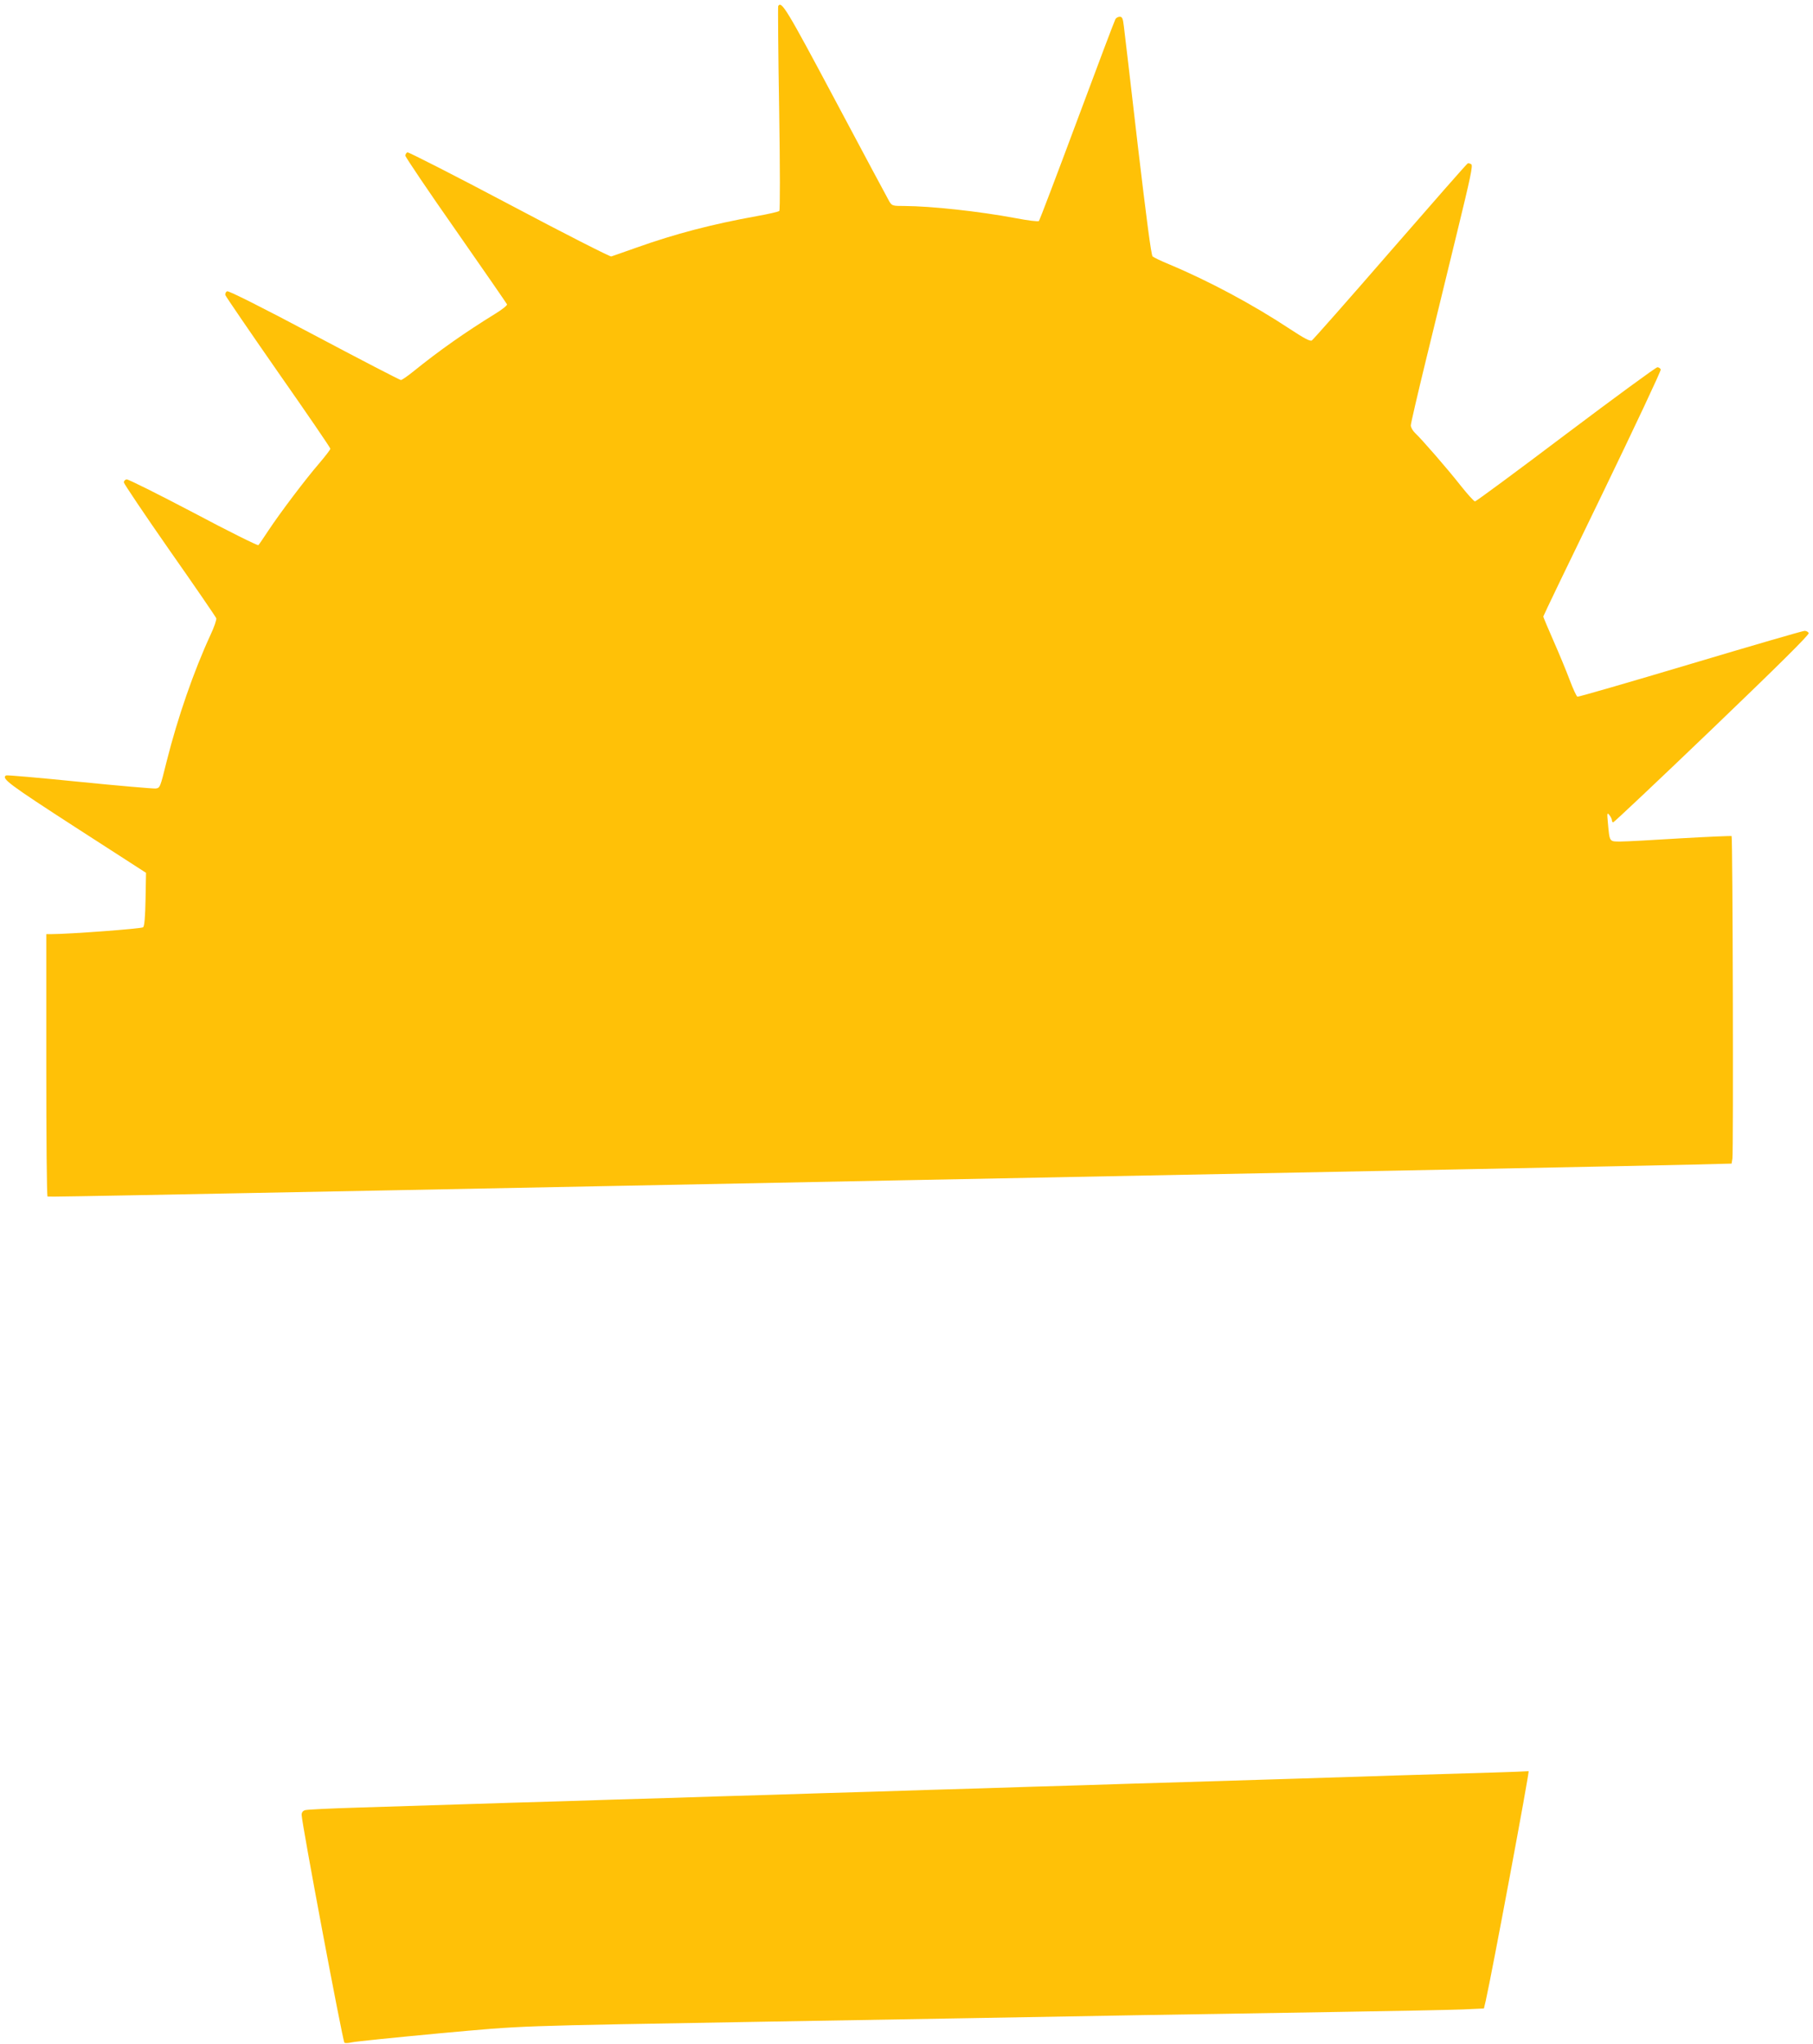
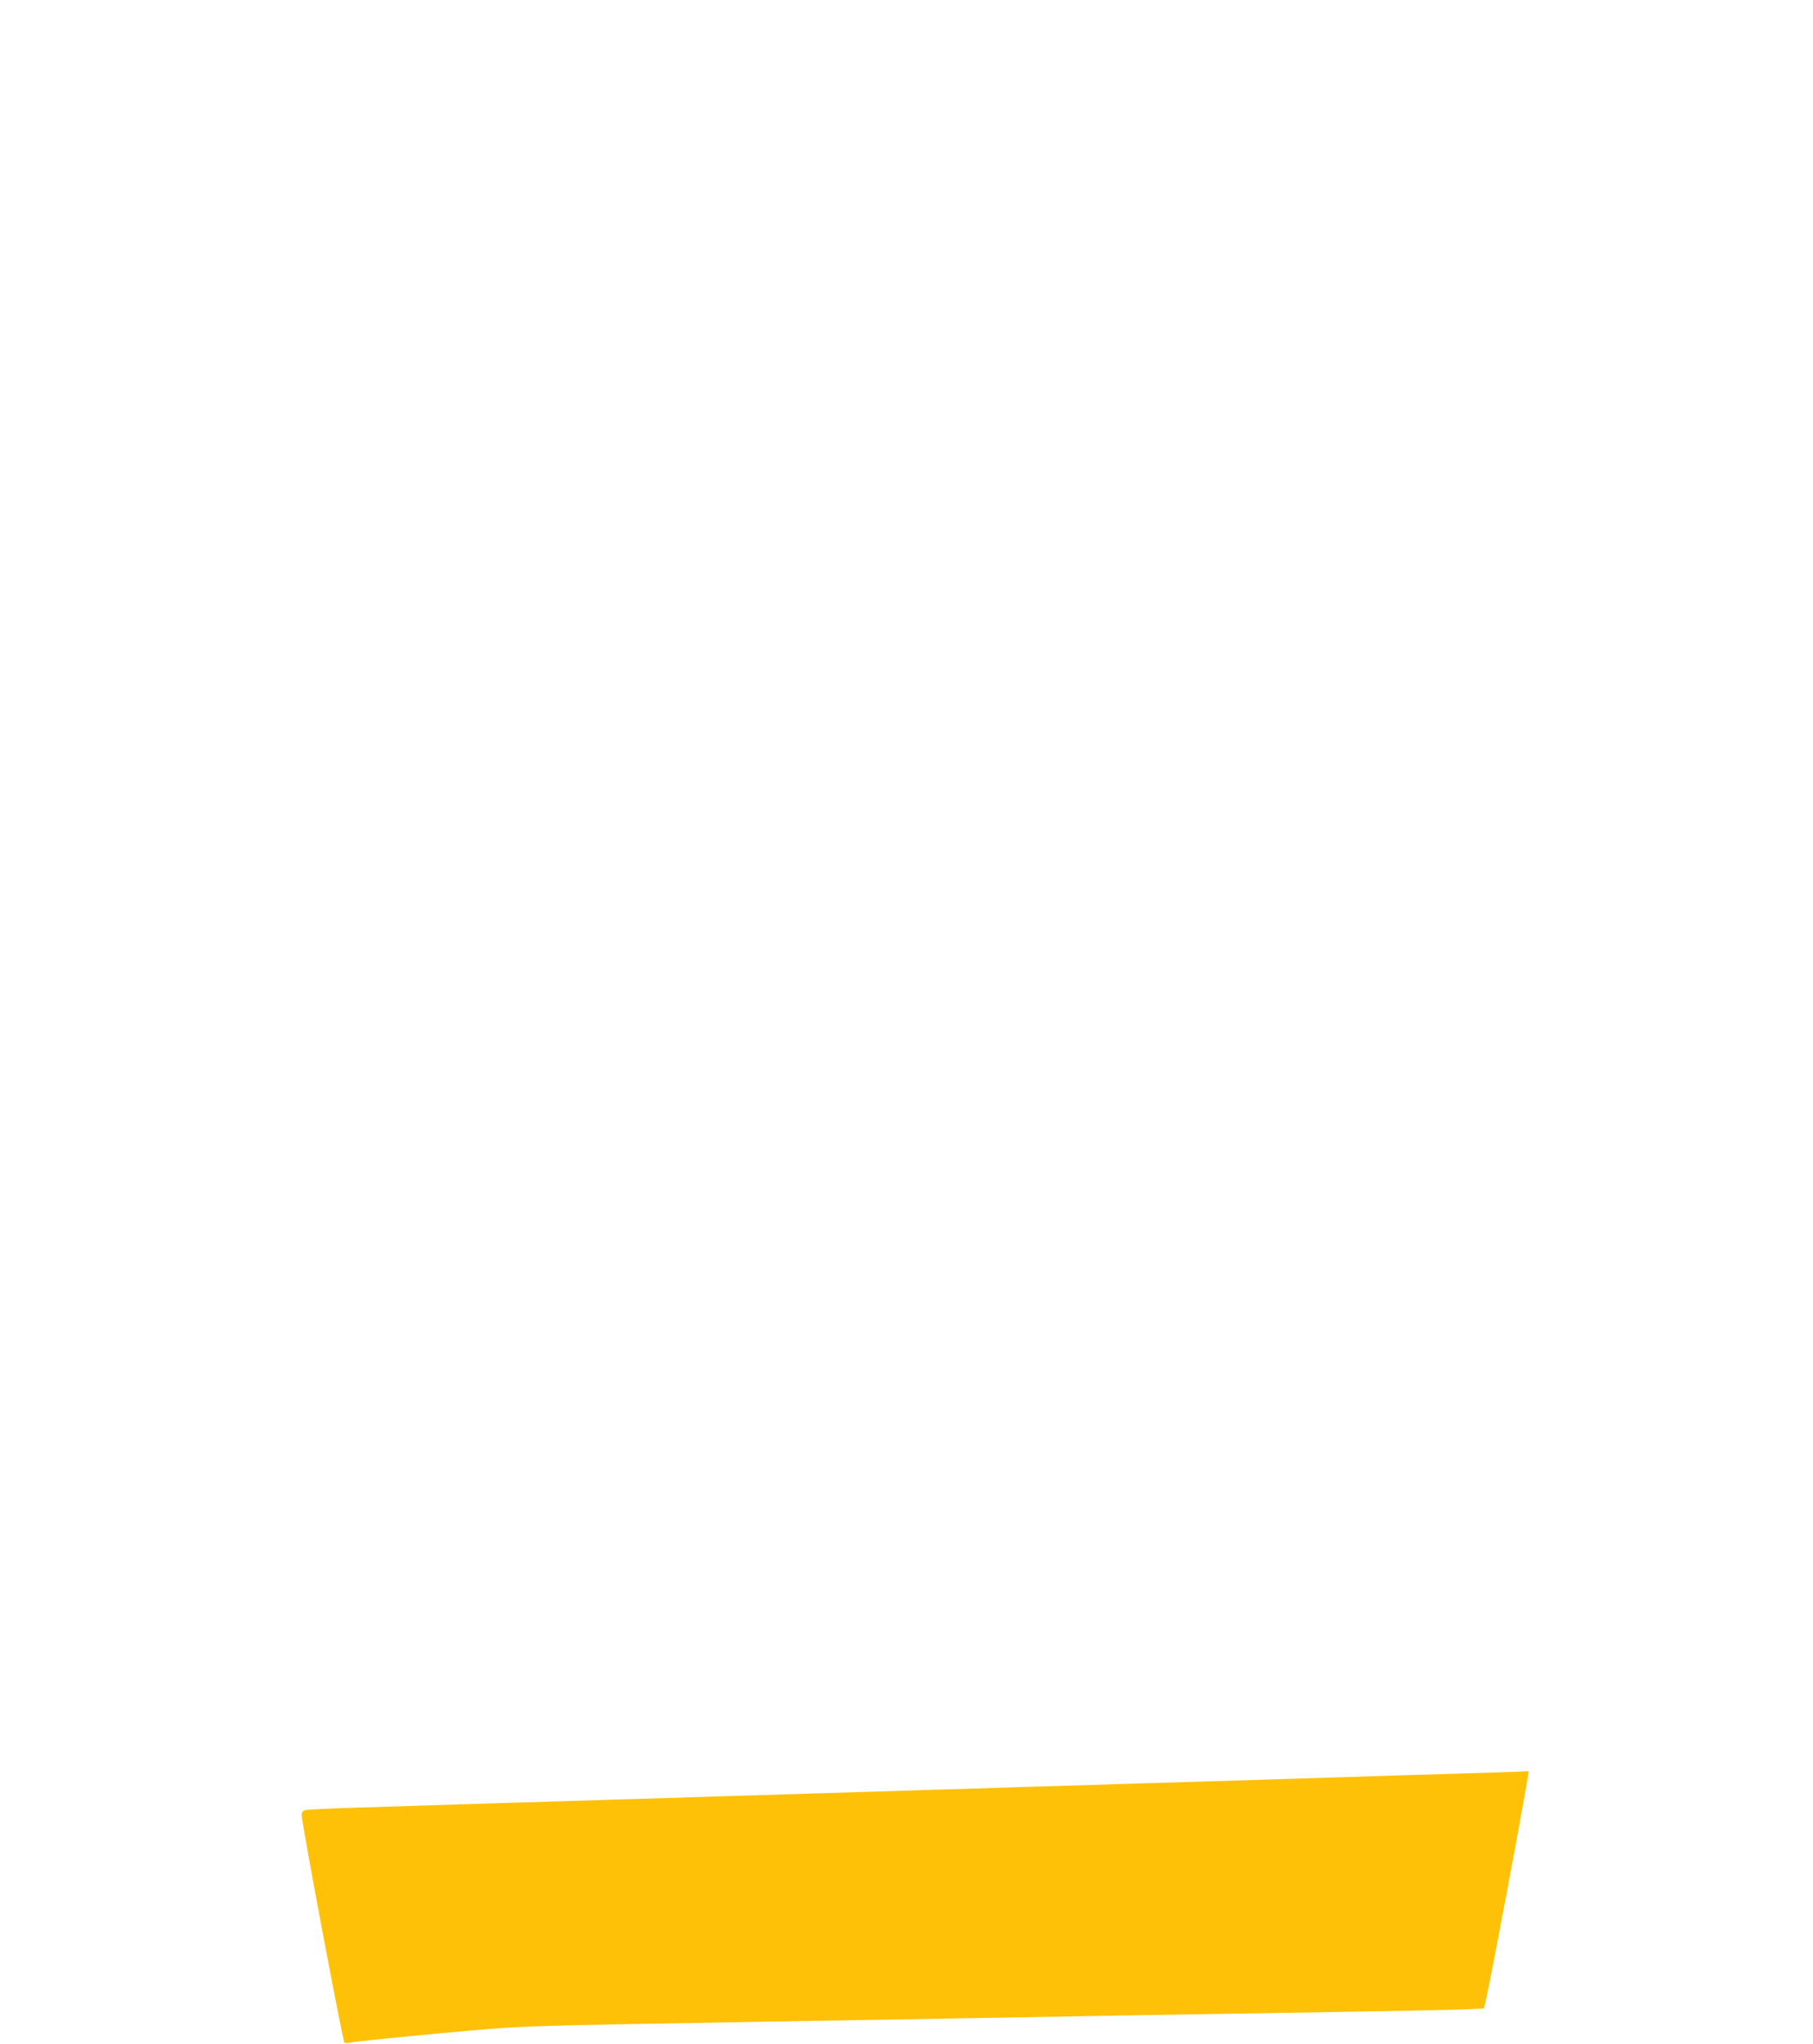
<svg xmlns="http://www.w3.org/2000/svg" version="1.0" width="1136pt" height="1280pt" viewBox="0 0 1136 1280" preserveAspectRatio="xMidYMid meet">
  <g transform="translate(0,1280) scale(0.1,-0.1)" fill="#ffc107" stroke="none">
-     <path d="M4876 12762 c-2 -4 0 -293 6 -641 6 -382 6 -637 1 -642 -5 -5 -70 -20 -144 -33 -277 -50 -507 -110 -749 -196 -80 -28 -152 -54 -160 -56 -8 -2 -296 144 -639 326 -344 182 -631 328 -638 326 -7 -3 -13 -12 -13 -21 0 -8 142 -219 316 -467 174 -249 318 -458 321 -464 2 -6 -31 -33 -74 -59 -188 -116 -348 -228 -514 -362 -36 -29 -71 -53 -77 -53 -6 0 -250 126 -542 281 -326 173 -537 279 -547 275 -8 -4 -13 -14 -11 -24 3 -9 152 -227 331 -484 180 -257 327 -472 327 -478 0 -6 -32 -47 -71 -93 -83 -96 -243 -307 -319 -422 -29 -44 -56 -84 -61 -89 -4 -4 -188 87 -408 204 -221 116 -409 210 -418 208 -10 -2 -17 -11 -17 -19 1 -9 130 -201 287 -426 158 -225 289 -416 292 -425 3 -8 -13 -55 -36 -104 -105 -227 -206 -519 -274 -789 -42 -169 -42 -170 -71 -173 -16 -1 -231 17 -478 42 -247 25 -453 43 -458 40 -31 -19 16 -54 435 -325 l442 -285 -3 -165 c-2 -111 -7 -168 -15 -176 -10 -9 -464 -43 -579 -43 l-28 0 0 -819 c0 -451 3 -821 8 -823 8 -4 -317 -11 5482 103 2527 49 4702 92 4832 96 l238 6 5 31 c7 39 2 2012 -5 2020 -3 2 -147 -4 -320 -14 -173 -11 -343 -20 -376 -20 -71 0 -68 -4 -79 115 -6 64 -5 68 9 51 9 -11 16 -26 16 -33 0 -7 4 -13 8 -13 5 0 284 263 620 585 414 397 609 590 605 600 -3 8 -15 15 -27 14 -11 0 -334 -94 -716 -208 -382 -114 -700 -206 -706 -204 -6 2 -28 50 -49 106 -21 56 -67 167 -102 246 -35 79 -63 147 -63 150 0 4 167 351 371 770 203 420 368 770 365 777 -3 8 -13 14 -21 14 -9 0 -267 -189 -574 -420 -306 -231 -562 -420 -569 -420 -6 0 -46 44 -89 98 -84 107 -246 293 -287 331 -14 14 -26 34 -26 47 0 12 43 197 95 410 52 214 141 575 196 803 82 336 99 415 88 422 -8 5 -18 8 -22 6 -5 -1 -223 -250 -485 -551 -262 -302 -484 -553 -492 -558 -11 -7 -48 13 -135 70 -233 154 -507 301 -760 407 -49 20 -96 43 -103 49 -9 9 -39 241 -93 697 -43 376 -83 711 -87 744 -6 50 -10 60 -26 60 -10 0 -23 -7 -27 -15 -5 -8 -113 -294 -240 -635 -127 -341 -235 -624 -239 -629 -5 -5 -69 3 -147 18 -231 43 -527 75 -696 76 -74 0 -78 1 -95 29 -9 16 -161 299 -337 630 -309 580 -338 627 -359 593z" />
    <path d="M9335 1699 c-132 -4 -400 -12 -595 -18 -393 -13 -817 -26 -1310 -41 -179 -5 -471 -14 -650 -20 -179 -5 -471 -14 -650 -20 -179 -5 -471 -14 -650 -20 -179 -5 -471 -14 -650 -20 -179 -5 -471 -14 -650 -20 -179 -5 -471 -14 -650 -20 -179 -5 -473 -14 -655 -20 -181 -6 -467 -15 -635 -20 -168 -5 -315 -12 -328 -16 -14 -4 -22 -14 -22 -29 0 -50 257 -1415 268 -1427 4 -4 25 -3 47 2 22 5 267 30 545 56 555 50 417 45 2080 74 738 12 1559 27 2305 40 308 5 862 14 1230 20 369 6 729 13 802 16 l131 6 11 46 c39 172 277 1445 269 1440 -2 -1 -111 -5 -243 -9z" />
  </g>
</svg>